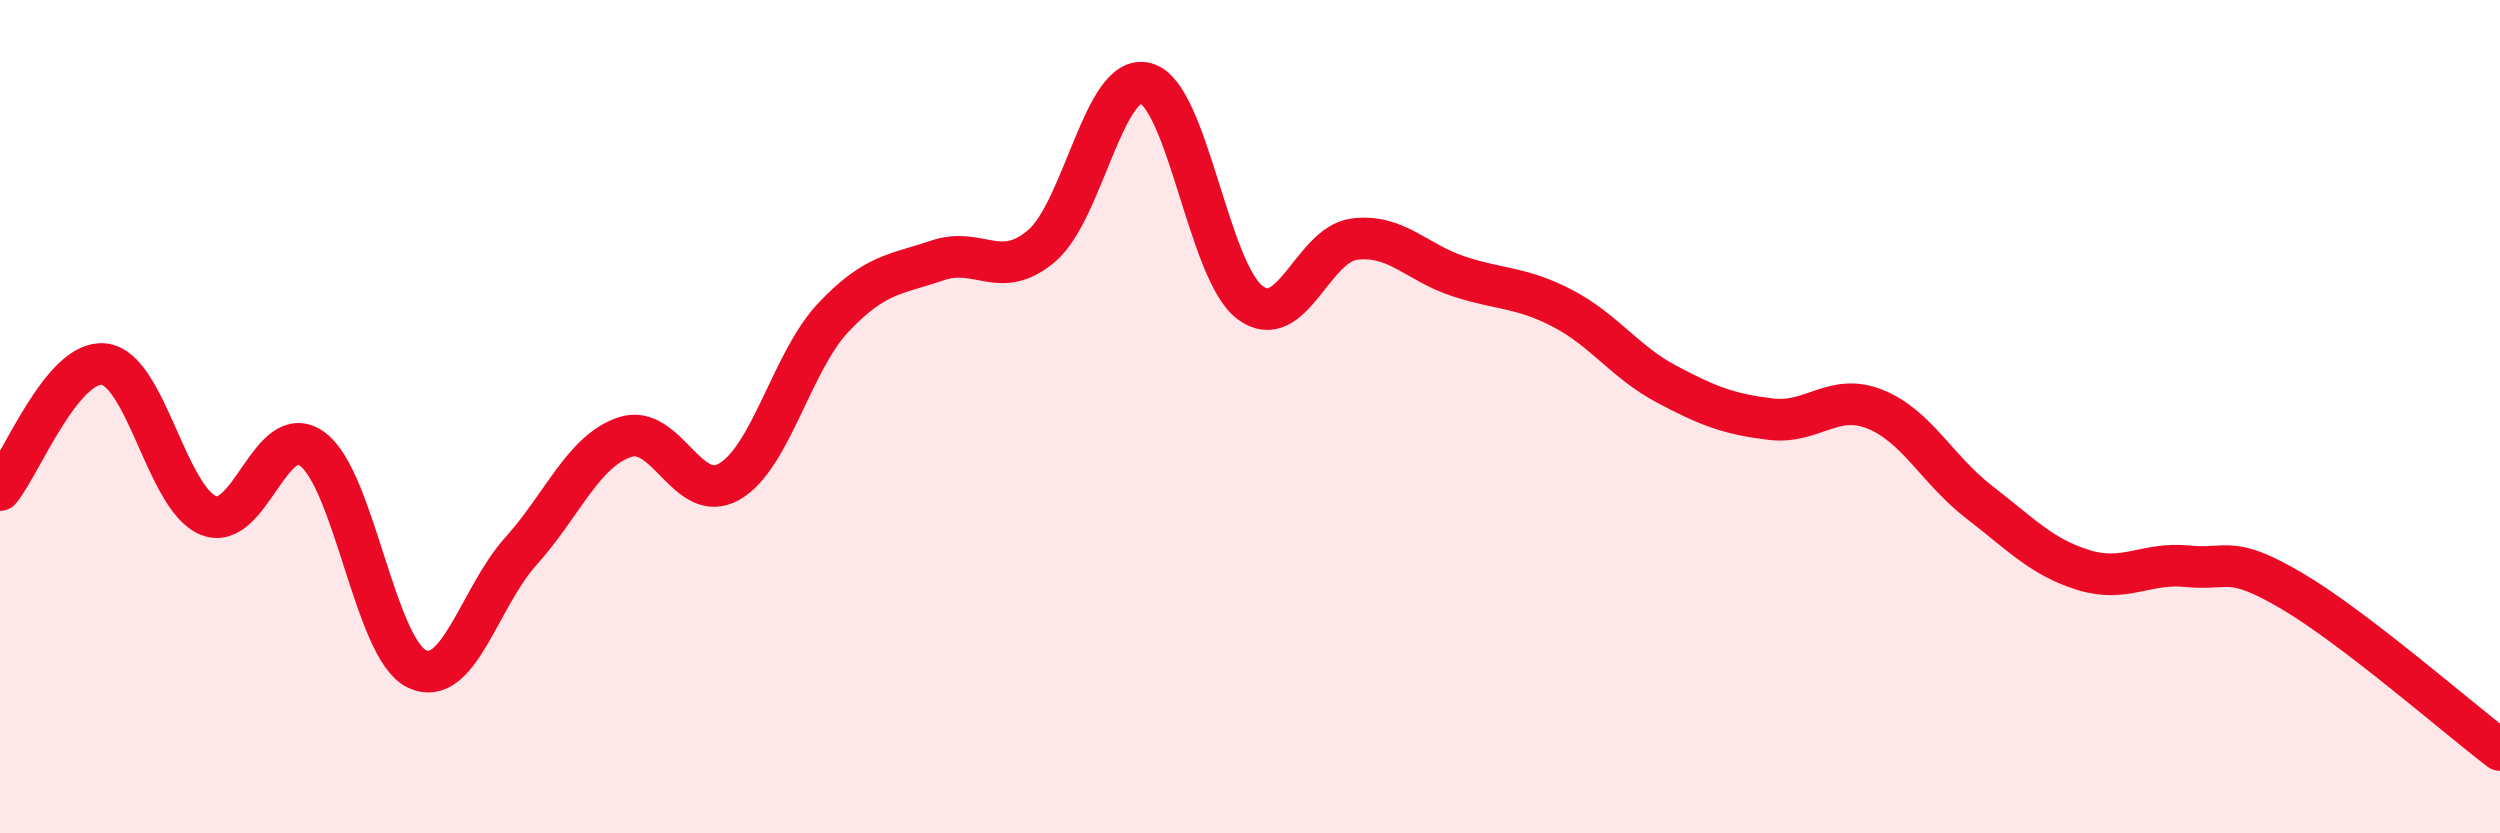
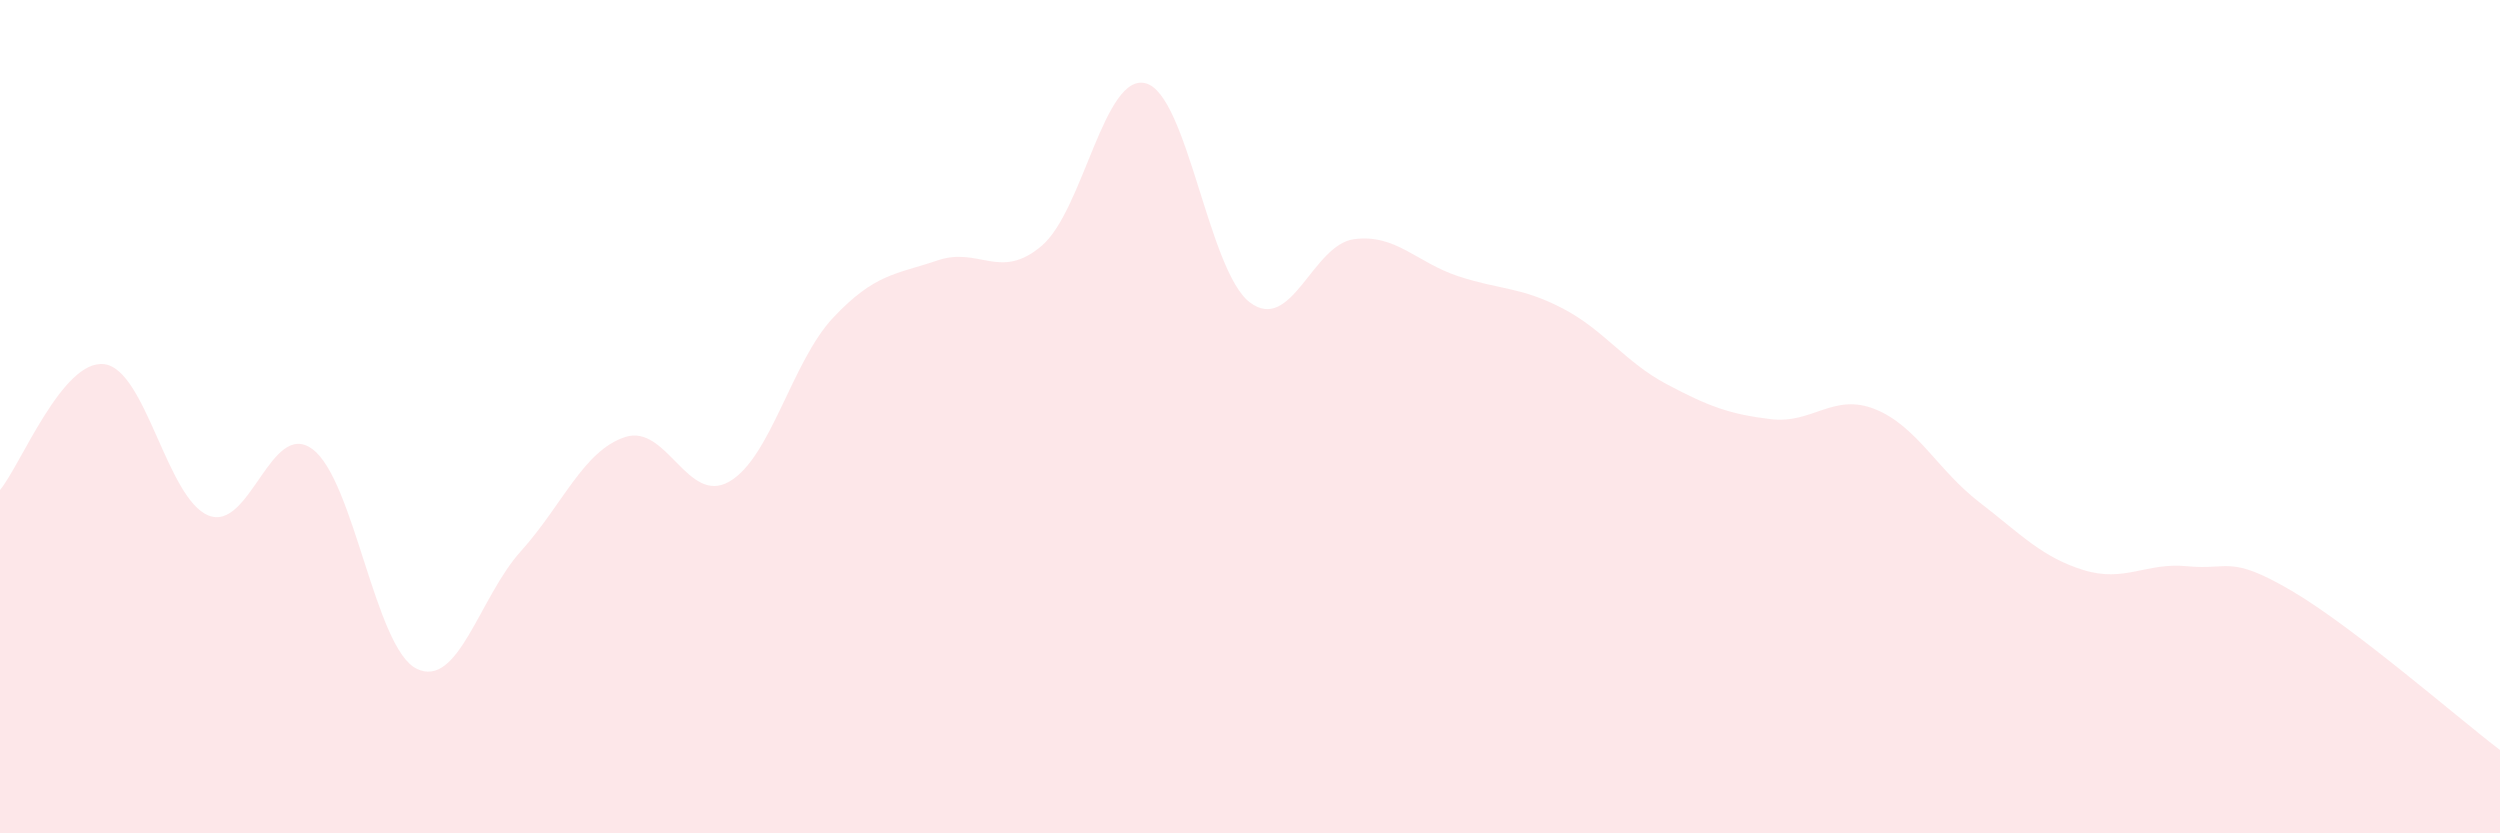
<svg xmlns="http://www.w3.org/2000/svg" width="60" height="20" viewBox="0 0 60 20">
  <path d="M 0,11.76 C 0.5,11.16 1.5,8.62 2.5,8.74 C 3.5,8.86 4,11.96 5,12.37 C 6,12.78 6.5,10.04 7.5,10.78 C 8.5,11.52 9,15.56 10,16.05 C 11,16.54 11.5,14.34 12.5,13.23 C 13.5,12.12 14,10.82 15,10.49 C 16,10.16 16.5,12.13 17.5,11.56 C 18.5,10.99 19,8.68 20,7.62 C 21,6.56 21.5,6.59 22.5,6.25 C 23.5,5.91 24,6.75 25,5.9 C 26,5.05 26.5,1.73 27.5,2 C 28.5,2.27 29,6.51 30,7.26 C 31,8.01 31.5,5.87 32.5,5.74 C 33.5,5.61 34,6.3 35,6.63 C 36,6.96 36.5,6.88 37.5,7.4 C 38.5,7.92 39,8.69 40,9.22 C 41,9.75 41.5,9.94 42.5,10.06 C 43.5,10.18 44,9.42 45,9.82 C 46,10.22 46.5,11.28 47.5,12.05 C 48.5,12.82 49,13.37 50,13.68 C 51,13.99 51.5,13.49 52.5,13.59 C 53.5,13.69 53.5,13.3 55,14.18 C 56.5,15.06 59,17.24 60,18L60 20L0 20Z" fill="#EB0A25" opacity="0.1" stroke-linecap="round" stroke-linejoin="round" />
-   <path d="M 0,11.76 C 0.5,11.16 1.5,8.62 2.5,8.74 C 3.5,8.86 4,11.96 5,12.37 C 6,12.78 6.5,10.04 7.5,10.78 C 8.5,11.52 9,15.56 10,16.05 C 11,16.54 11.5,14.34 12.5,13.23 C 13.5,12.12 14,10.82 15,10.49 C 16,10.16 16.5,12.13 17.5,11.56 C 18.5,10.99 19,8.68 20,7.62 C 21,6.56 21.5,6.59 22.5,6.25 C 23.5,5.91 24,6.75 25,5.9 C 26,5.05 26.5,1.73 27.5,2 C 28.5,2.27 29,6.51 30,7.26 C 31,8.01 31.5,5.87 32.5,5.74 C 33.5,5.61 34,6.3 35,6.63 C 36,6.96 36.5,6.88 37.5,7.4 C 38.5,7.92 39,8.69 40,9.22 C 41,9.75 41.5,9.94 42.5,10.06 C 43.5,10.18 44,9.42 45,9.82 C 46,10.22 46.5,11.28 47.5,12.05 C 48.5,12.82 49,13.37 50,13.68 C 51,13.99 51.5,13.49 52.5,13.59 C 53.5,13.69 53.5,13.3 55,14.18 C 56.5,15.06 59,17.24 60,18" stroke="#EB0A25" stroke-width="1" fill="none" stroke-linecap="round" stroke-linejoin="round" />
</svg>